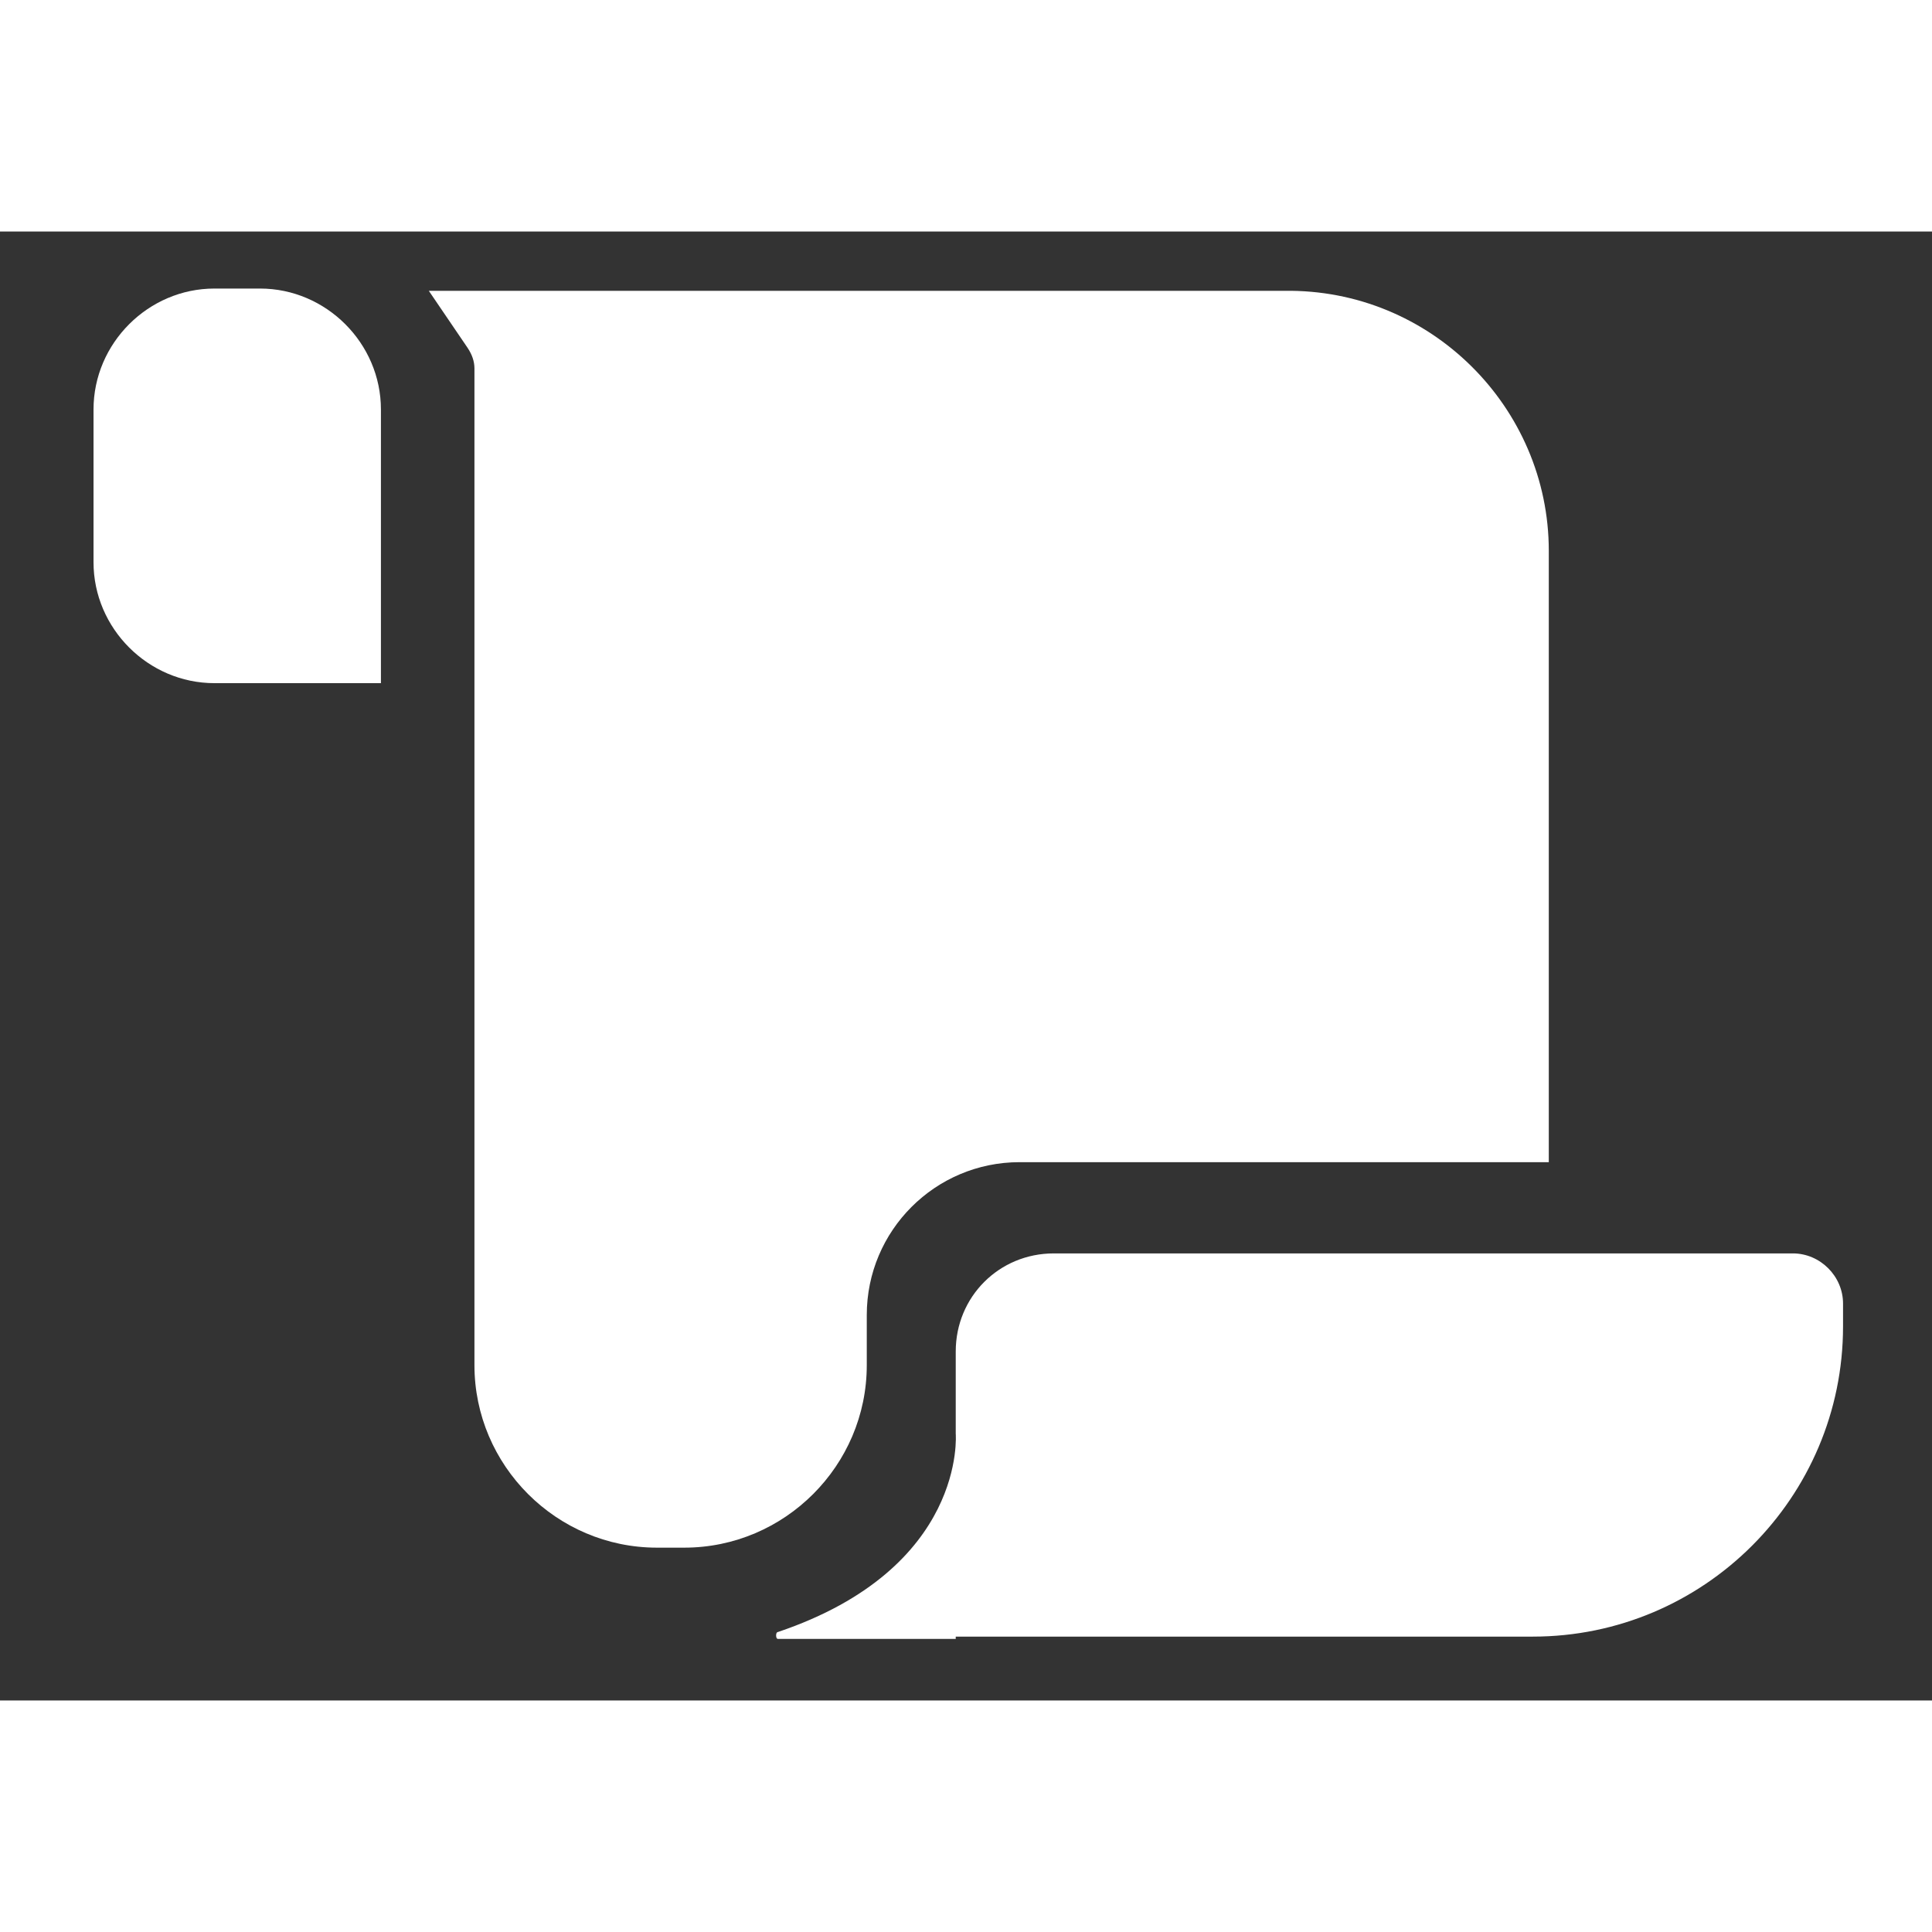
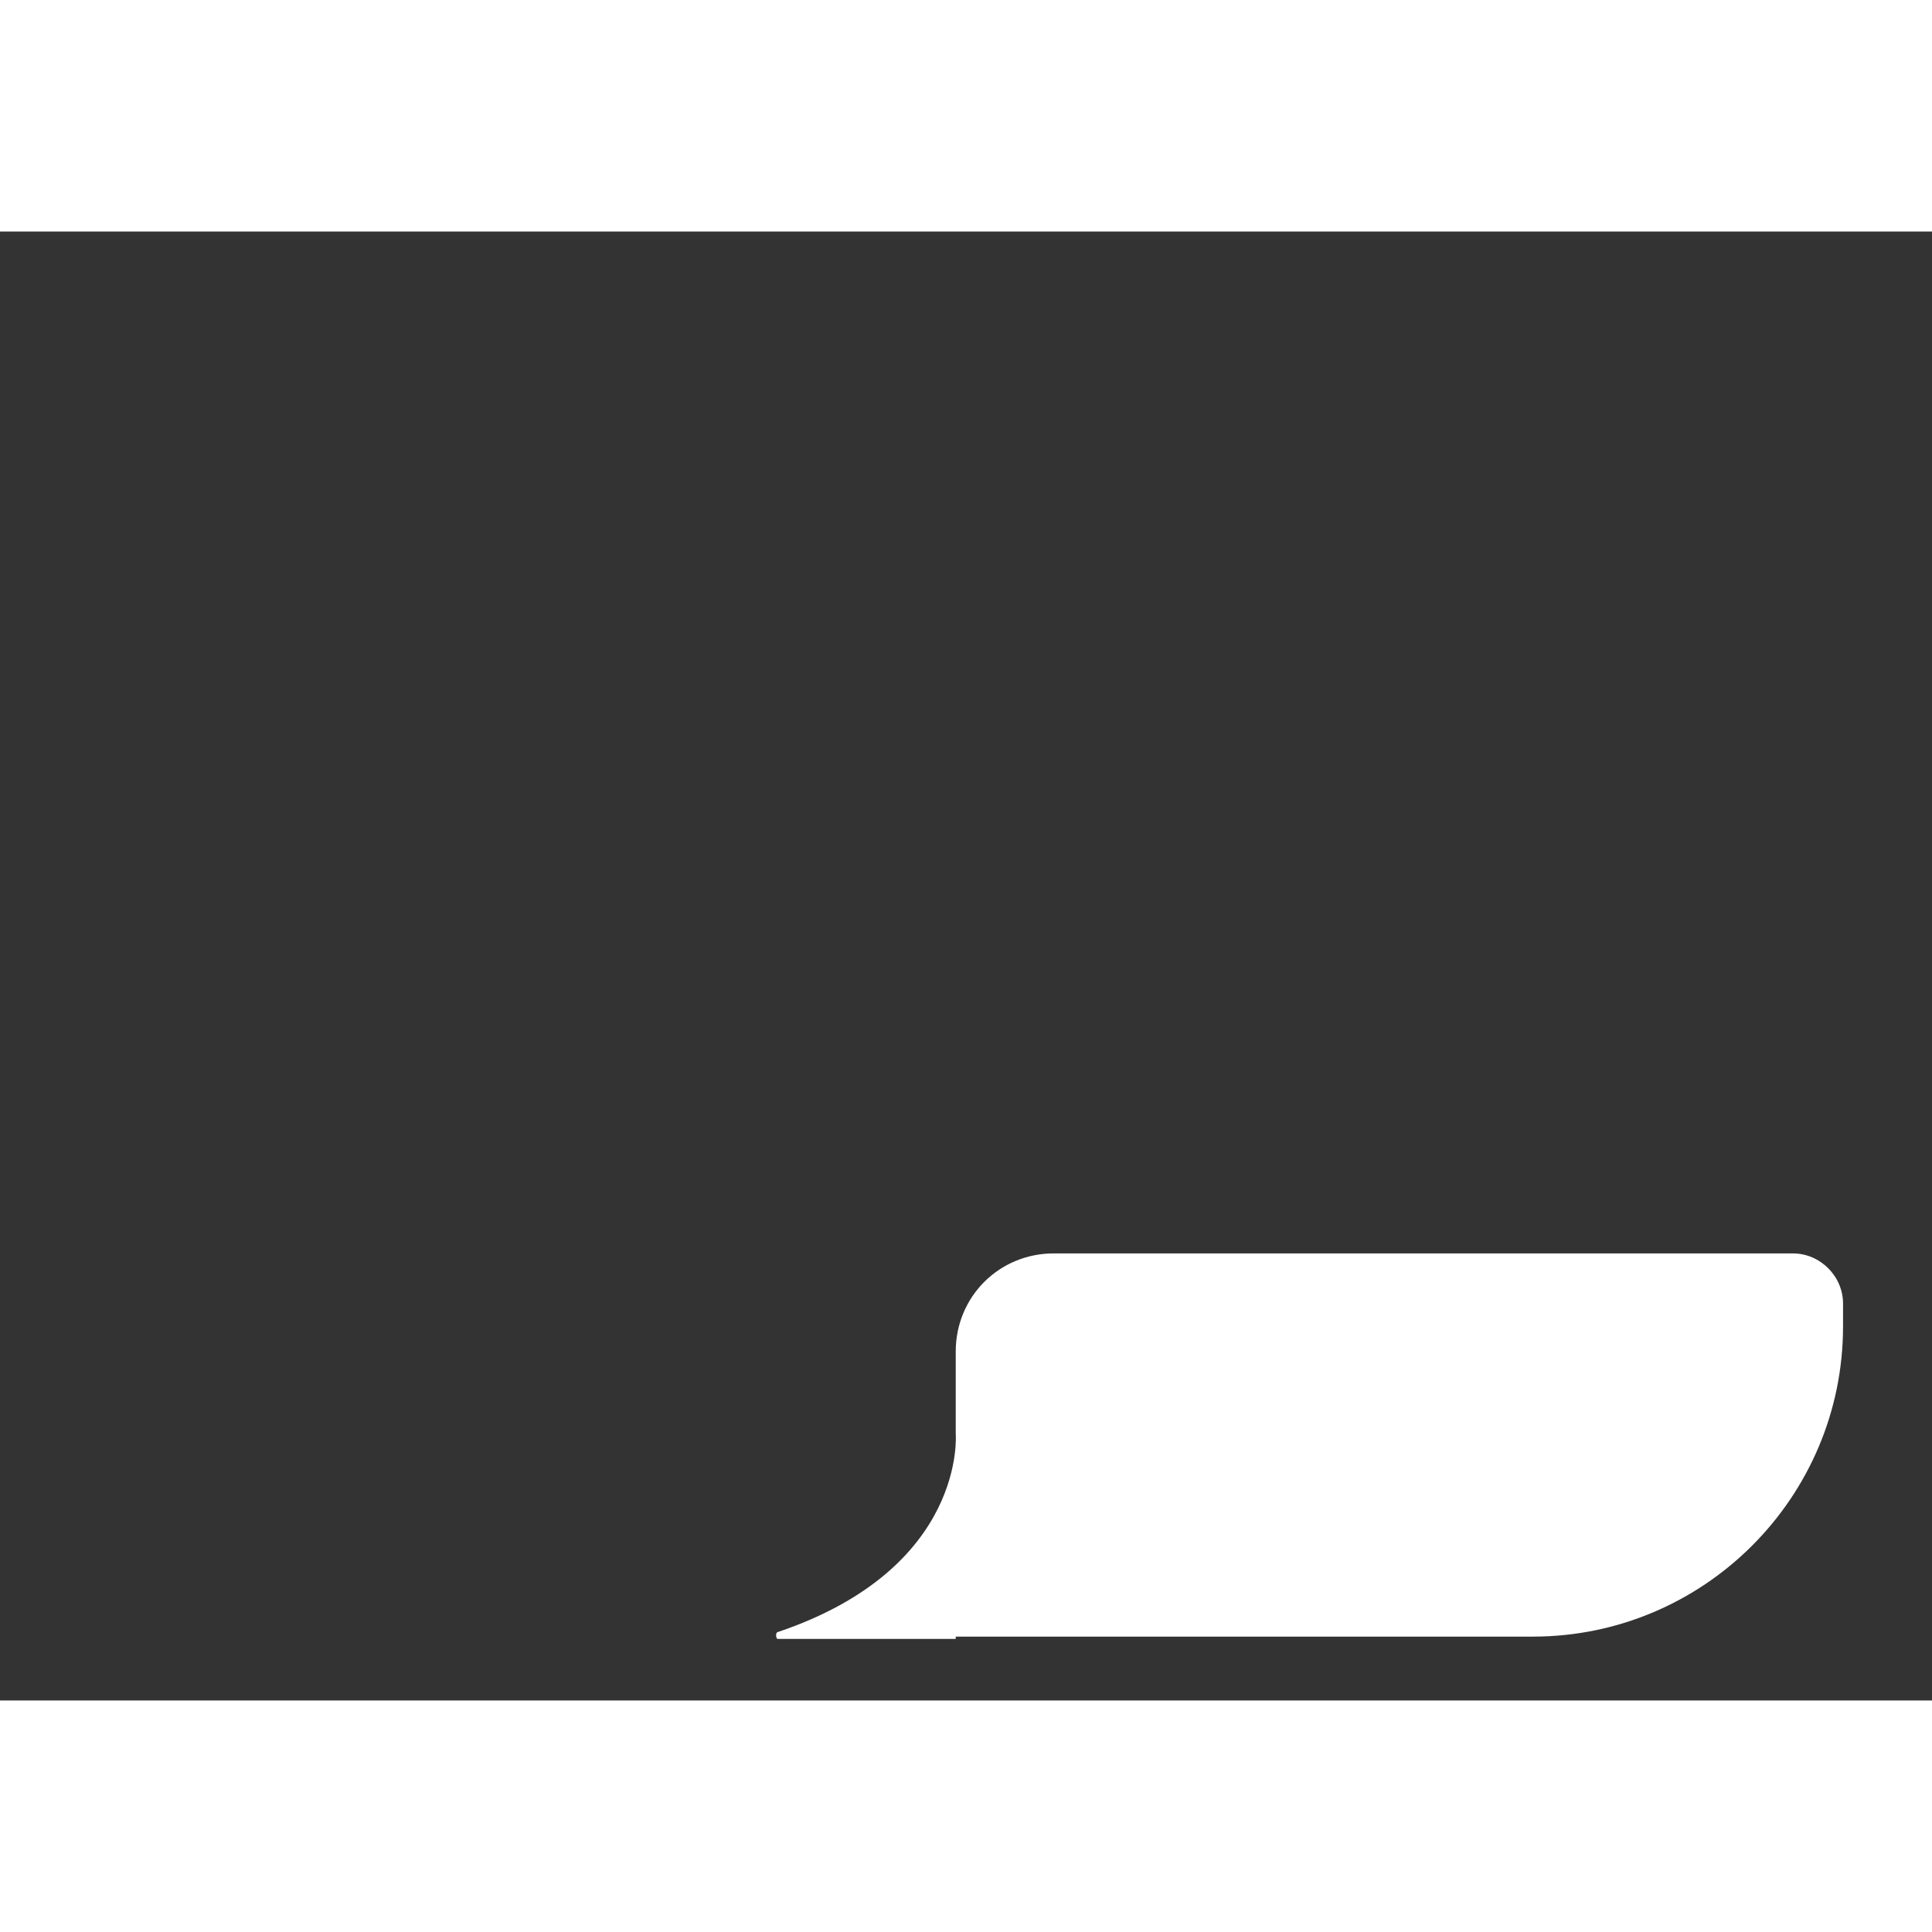
<svg xmlns="http://www.w3.org/2000/svg" version="1.1" id="Layer_1" width="60" height="60" x="0px" y="0px" viewBox="0 0 84.7 64.4" style="enable-background:new 0 0 84.7 64.4;" xml:space="preserve">
  <rect x="0" y="0" width="84.7" height="64.4" fill="#333333" stroke="none" />
  <style type="text/css">
	.st0{fill:#FFFFFF;}
</style>
  <g>
-     <path class="st0" d="M16.7,19.8H9.4c-2.9,0-5.3-2.4-5.3-5.3V7.8c0-2.9,2.4-5.3,5.3-5.3h2c2.9,0,5.3,2.4,5.3,5.3V19.8z" />
-     <path class="st0" d="M67.9,14v26.8H44.7c-3.7,0-6.7,3-6.7,6.7v2.2c0,4.4-3.6,8-8,8h-1.2c-4.4,0-8-3.6-8-8V6c0-0.3-0.1-0.6-0.3-0.9   l-1.7-2.5h37.5C62.7,2.5,67.9,7.7,67.9,14z" />
    <path class="st0" d="M41.9,61.6h25.3c7.5,0,13.6-6.1,13.6-13.6v-1c0-1.2-1-2.2-2.2-2.2H46.2c-2.4,0-4.3,1.9-4.3,4.3v3.6   c0,0,0.5,5.9-7.8,8.7c-0.1,0-0.1,0.3,0,0.3H41.9z" />
  </g>
</svg>